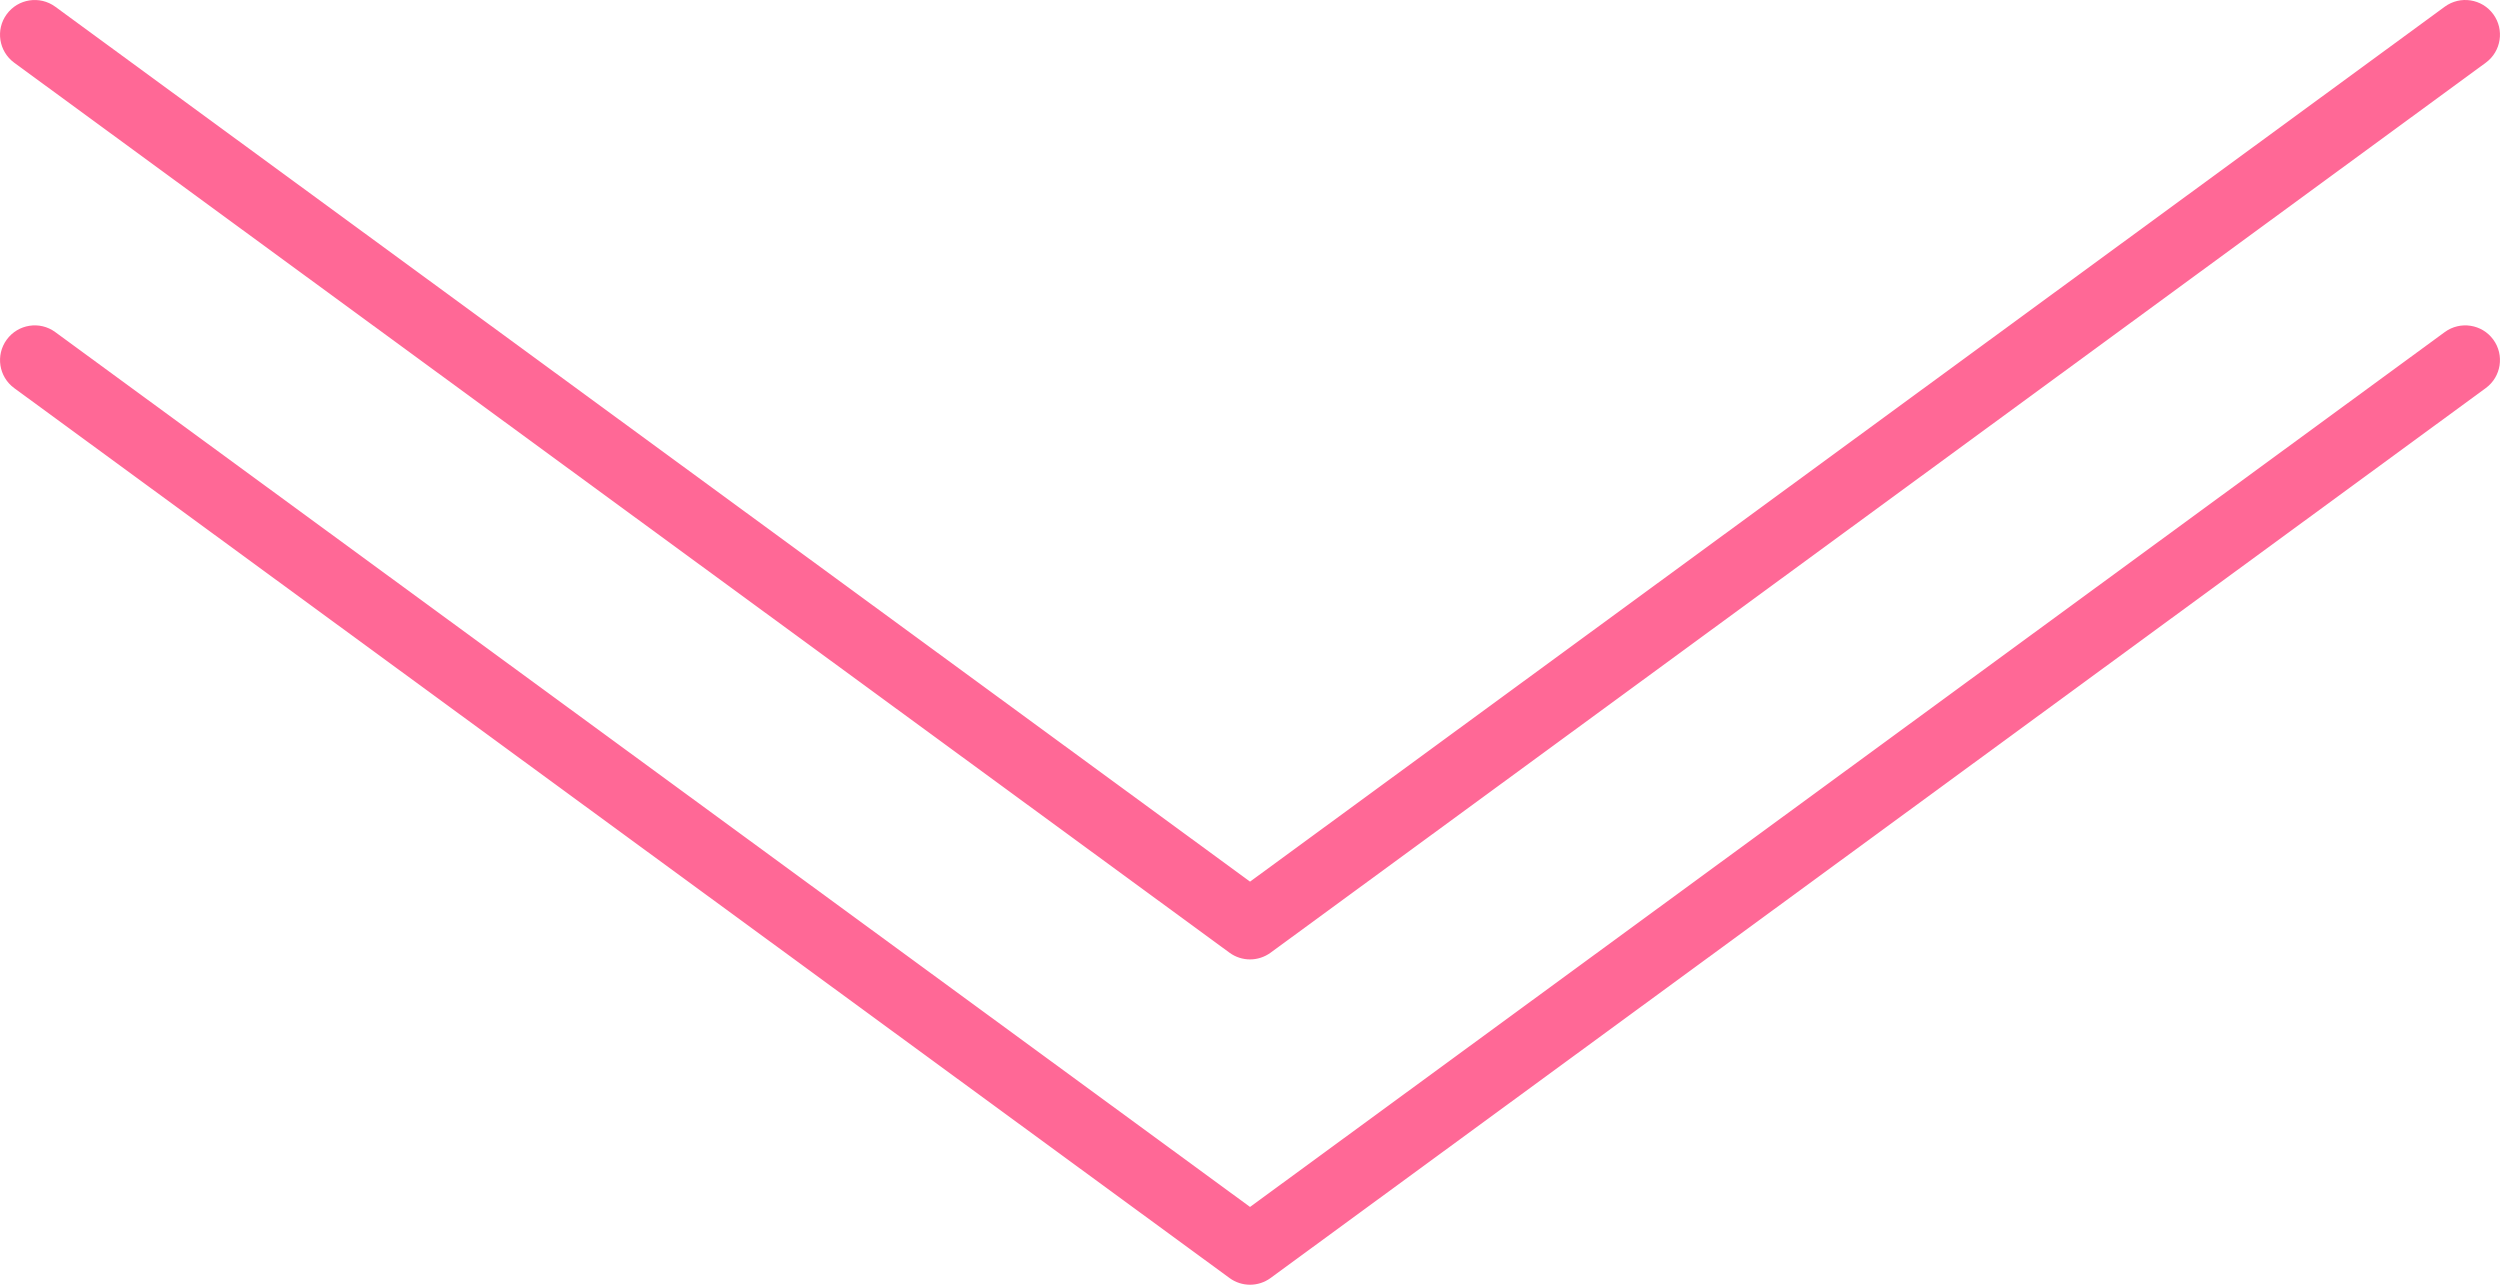
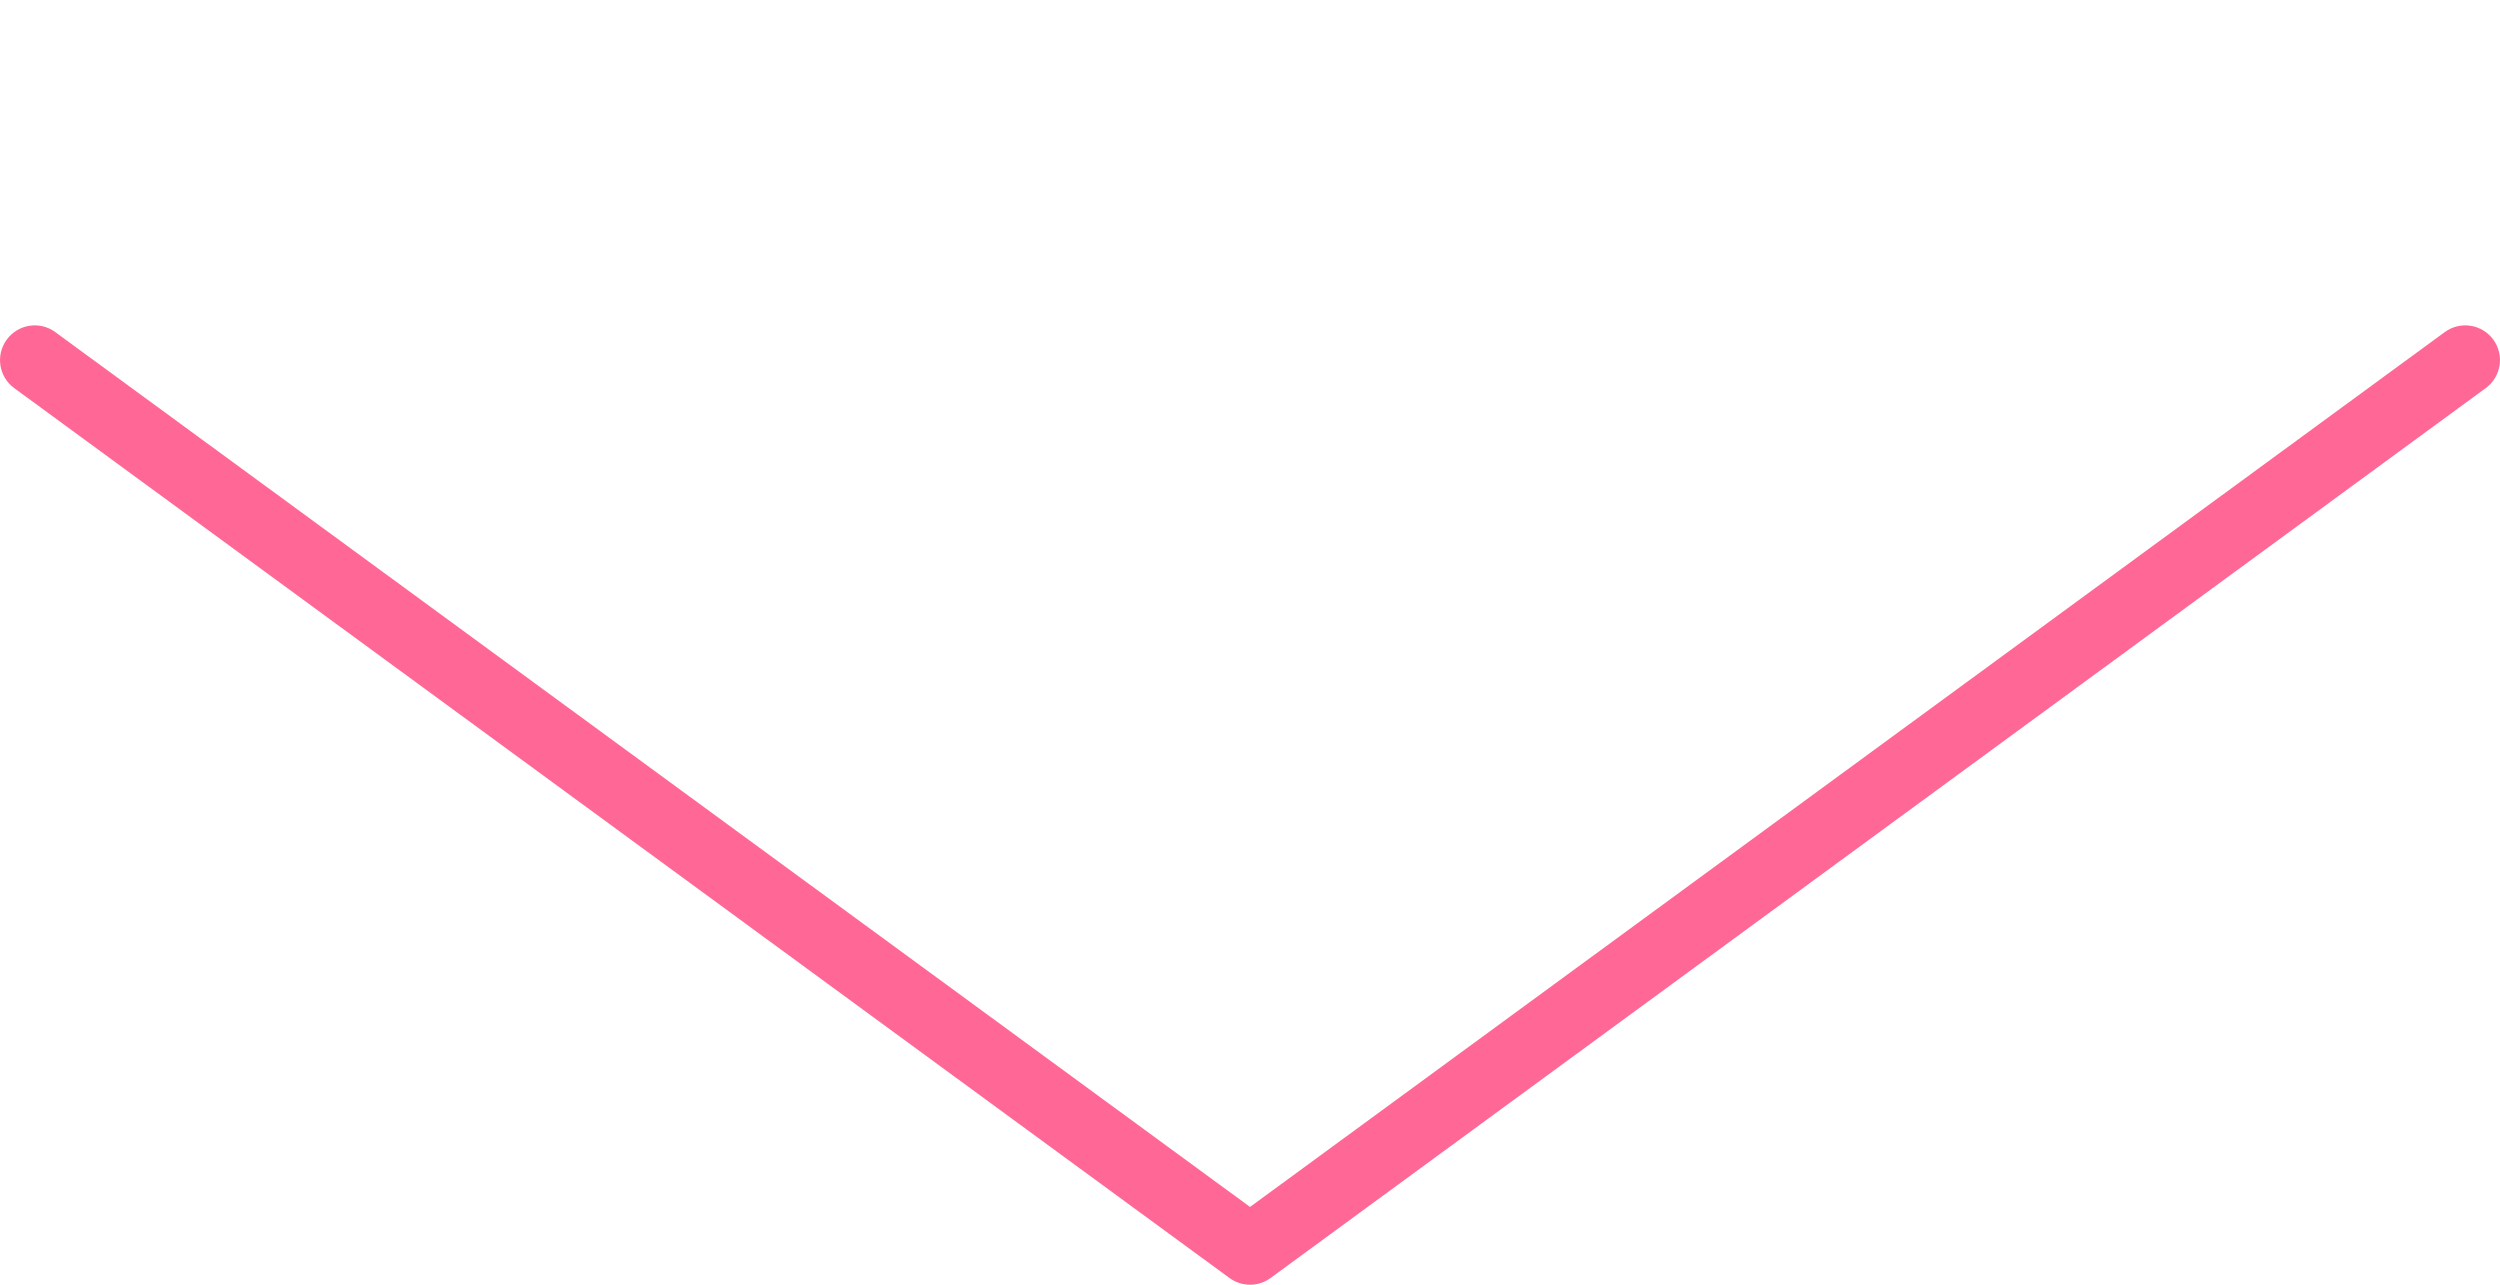
<svg xmlns="http://www.w3.org/2000/svg" version="1.1" id="レイヤー_1" x="0px" y="0px" width="72px" height="37px" viewBox="0 0 72 37" enable-background="new 0 0 72 37" xml:space="preserve">
  <g>
    <path fill="#FF7B14" d="M36.001-17.452c-0.208,0-0.415-0.064-0.591-0.193l-35-25.629c-0.446-0.326-0.542-0.952-0.216-1.397   c0.326-0.446,0.952-0.542,1.397-0.216l34.41,25.196l34.408-25.196c0.445-0.326,1.072-0.229,1.397,0.216   c0.326,0.446,0.229,1.071-0.216,1.397L36.592-17.646C36.416-17.517,36.208-17.452,36.001-17.452z" />
    <path fill="#FF7B14" d="M36.001-26.821c-0.208,0-0.415-0.064-0.591-0.193l-35-25.631c-0.446-0.326-0.542-0.952-0.216-1.397   c0.326-0.445,0.952-0.542,1.397-0.216l34.41,25.198l34.408-25.198c0.445-0.326,1.072-0.229,1.397,0.216   c0.326,0.446,0.229,1.071-0.216,1.397L36.592-27.015C36.416-26.886,36.208-26.821,36.001-26.821z" />
  </g>
  <g>
    <path fill="#FF6896" d="M36.001,37c-0.208,0-0.415-0.064-0.591-0.193l-35-25.629c-0.446-0.326-0.542-0.952-0.216-1.397   C0.52,9.335,1.146,9.237,1.591,9.564l34.41,25.196L70.409,9.564c0.445-0.326,1.072-0.229,1.397,0.216   c0.326,0.445,0.229,1.071-0.216,1.397L36.592,36.807C36.416,36.936,36.208,37,36.001,37z" />
-     <path fill="#FF6896" d="M36.001,27.631c-0.208,0-0.415-0.064-0.591-0.193l-35-25.631C-0.036,1.48-0.133,0.854,0.194,0.409   C0.52-0.036,1.146-0.132,1.591,0.193l34.41,25.198L70.409,0.193c0.445-0.326,1.072-0.229,1.397,0.216   c0.326,0.445,0.229,1.071-0.216,1.397L36.592,27.438C36.416,27.566,36.208,27.631,36.001,27.631z" />
  </g>
  <g>
-     <path fill="#009844" d="M36.001,122.983c-0.208,0-0.415-0.064-0.591-0.193l-35-25.629c-0.446-0.326-0.542-0.952-0.216-1.397   c0.326-0.445,0.952-0.543,1.397-0.216l34.41,25.196l34.408-25.196c0.445-0.326,1.072-0.229,1.397,0.216   c0.326,0.445,0.229,1.071-0.216,1.397L36.592,122.79C36.416,122.919,36.208,122.983,36.001,122.983z" />
+     <path fill="#009844" d="M36.001,122.983c-0.208,0-0.415-0.064-0.591-0.193c-0.446-0.326-0.542-0.952-0.216-1.397   c0.326-0.445,0.952-0.543,1.397-0.216l34.41,25.196l34.408-25.196c0.445-0.326,1.072-0.229,1.397,0.216   c0.326,0.445,0.229,1.071-0.216,1.397L36.592,122.79C36.416,122.919,36.208,122.983,36.001,122.983z" />
    <path fill="#009844" d="M36.001,113.614c-0.208,0-0.415-0.064-0.591-0.193l-35-25.631c-0.446-0.326-0.542-0.952-0.216-1.397   c0.326-0.445,0.952-0.541,1.397-0.216l34.41,25.198l34.408-25.198c0.445-0.326,1.072-0.229,1.397,0.216   c0.326,0.445,0.229,1.071-0.216,1.397l-34.999,25.631C36.416,113.55,36.208,113.614,36.001,113.614z" />
  </g>
  <g>
    <polyline fill="none" stroke="#009844" stroke-width="2" stroke-linecap="round" stroke-linejoin="round" stroke-miterlimit="10" points="   211.111,91.669 176.111,117.298 141.111,91.669  " />
    <polyline fill="none" stroke="#009844" stroke-width="2" stroke-linecap="round" stroke-linejoin="round" stroke-miterlimit="10" points="   211.111,82.298 176.111,107.928 141.111,82.298  " />
  </g>
  <g>
    <polyline fill="none" stroke="#FF6896" stroke-width="2" stroke-linecap="round" stroke-linejoin="round" stroke-miterlimit="10" points="   210.003,126.669 175.003,152.298 140.003,126.669  " />
    <polyline fill="none" stroke="#FF6896" stroke-width="2" stroke-linecap="round" stroke-linejoin="round" stroke-miterlimit="10" points="   210.003,117.298 175.003,142.927 140.003,117.298  " />
  </g>
</svg>